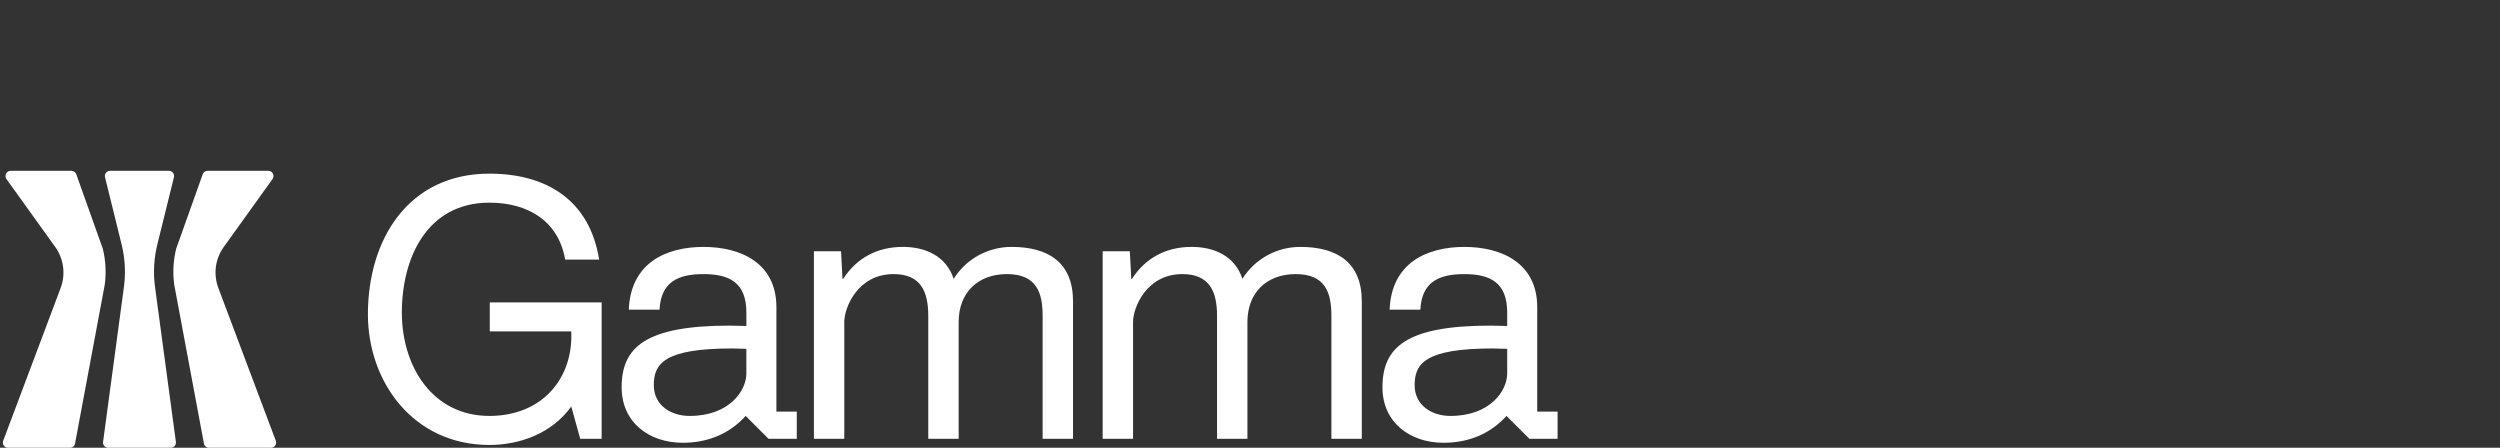
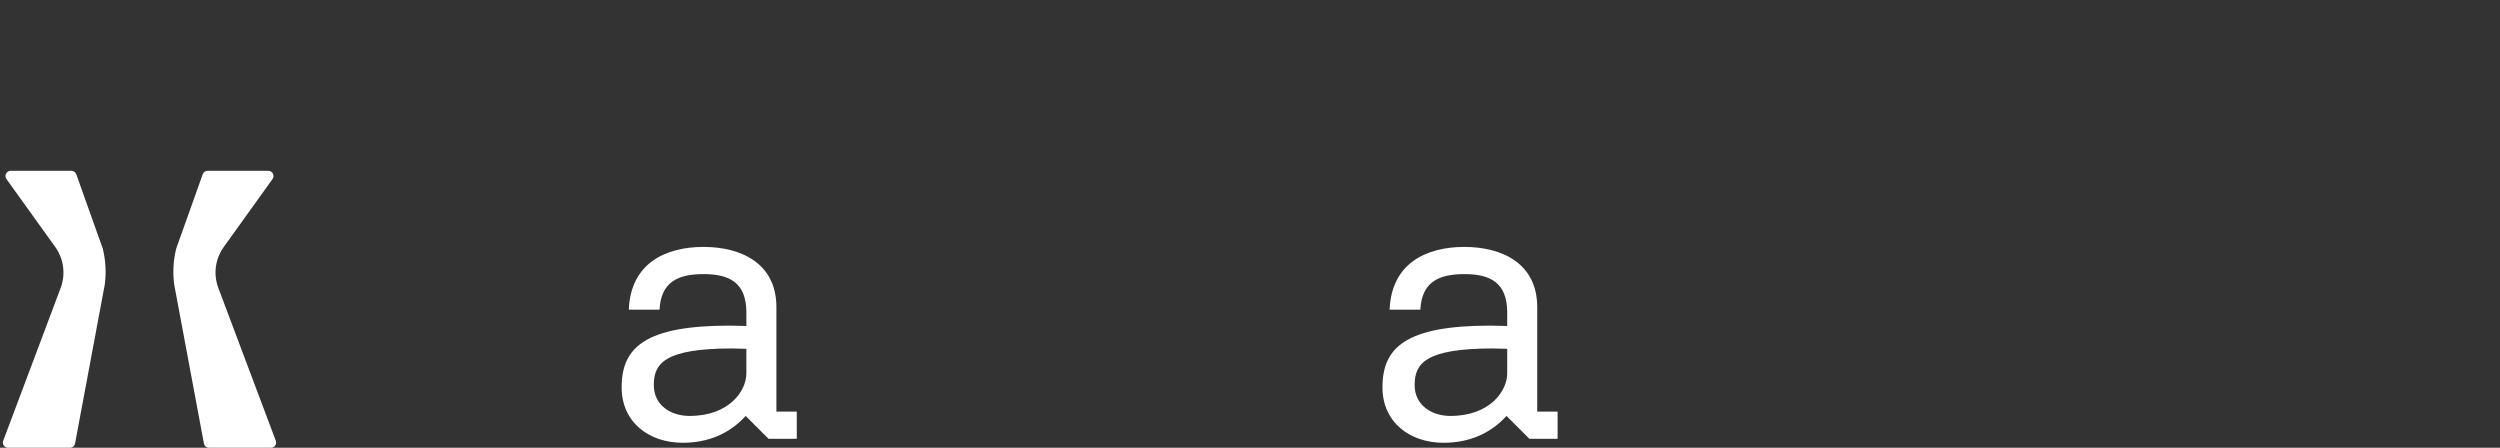
<svg xmlns="http://www.w3.org/2000/svg" width="201" height="36" viewBox="0 0 201 36" fill="none">
  <rect x="0" y="0" width="201" height="36" fill="#333333" stroke="none" />
-   <path d="M46.649 35.278L45.93 32.683C44.35 34.87 41.763 35.775 39.35 35.775C33.229 35.775 29.58 30.7 29.58 25.276C29.58 19.21 32.856 13.961 39.35 13.961C43.833 13.961 47.396 16.002 48.172 20.873H45.441C44.896 17.723 42.395 16.294 39.349 16.294C34.378 16.294 32.309 20.668 32.309 25.13C32.309 29.475 34.781 33.441 39.349 33.441C43.573 33.441 46.102 30.437 45.929 26.646H39.378V24.313H48.372V35.278H46.649Z" fill="white" />
  <path d="M49.98 31.137C49.98 27.93 51.877 26.18 58.658 26.18C59.09 26.18 59.549 26.209 60.009 26.209V25.13C60.009 22.68 58.601 22.038 56.56 22.038C54.491 22.038 53.141 22.68 53.026 24.897H50.556C50.699 21.164 53.516 19.852 56.562 19.852C59.579 19.852 62.423 21.164 62.423 24.693V33.092H64.061V35.278H61.791L59.952 33.441C58.631 34.899 56.877 35.599 54.895 35.599C52.193 35.599 49.98 33.966 49.98 31.137ZM58.859 28.016C53.399 28.016 52.566 29.241 52.566 30.962C52.566 32.594 53.946 33.441 55.439 33.441C58.657 33.441 60.008 31.399 60.008 30.029V28.046C59.606 28.046 59.233 28.016 58.859 28.016Z" fill="white" />
-   <path d="M67.621 20.201L67.736 22.418H67.794C68.886 20.726 70.553 19.851 72.593 19.851C74.404 19.851 76.07 20.58 76.674 22.418C77.679 20.814 79.432 19.851 81.329 19.851C84.288 19.851 86.271 21.105 86.271 24.225V35.277H83.828V25.391C83.828 23.525 83.339 22.037 80.955 22.037C78.599 22.037 77.076 23.554 77.076 25.887V35.277H74.633V25.391C74.633 23.437 74.03 22.037 71.846 22.037C68.944 22.037 67.88 24.75 67.88 25.887V35.277H65.438V20.201H67.621Z" fill="white" />
-   <path d="M90.838 20.201L90.953 22.418H91.011C92.103 20.726 93.769 19.851 95.81 19.851C97.621 19.851 99.287 20.58 99.89 22.418C100.896 20.814 102.649 19.851 104.545 19.851C107.505 19.851 109.488 21.105 109.488 24.225V35.277H107.045V25.391C107.045 23.525 106.556 22.037 104.172 22.037C101.815 22.037 100.293 23.554 100.293 25.887V35.277H97.85V25.391C97.85 23.437 97.247 22.037 95.062 22.037C92.16 22.037 91.097 24.75 91.097 25.887V35.277H88.654V20.201H90.838Z" fill="white" />
  <path d="M111.15 31.137C111.15 27.93 113.047 26.18 119.828 26.18C120.26 26.18 120.719 26.209 121.179 26.209V25.13C121.179 22.68 119.771 22.038 117.73 22.038C115.661 22.038 114.311 22.68 114.196 24.897H111.726C111.869 21.164 114.685 19.852 117.731 19.852C120.749 19.852 123.593 21.164 123.593 24.693V33.092H125.231V35.278H122.961L121.122 33.441C119.801 34.899 118.047 35.599 116.065 35.599C113.364 35.599 111.15 33.966 111.15 31.137ZM120.03 28.016C114.57 28.016 113.737 29.241 113.737 30.962C113.737 32.594 115.117 33.441 116.61 33.441C119.828 33.441 121.179 31.399 121.179 30.029V28.046C120.776 28.046 120.404 28.016 120.03 28.016Z" fill="white" />
  <path fill-rule="evenodd" clip-rule="evenodd" d="M16.8 36C16.603 36 16.432 35.857 16.396 35.66L14.008 22.888C13.878 21.922 13.931 20.941 14.164 19.997L16.298 14.01C16.357 13.845 16.512 13.734 16.686 13.734H21.576C21.913 13.734 22.107 14.121 21.91 14.397L17.985 19.864C17.303 20.815 17.14 22.051 17.554 23.149L22.174 35.434C22.277 35.708 22.077 36 21.789 36H16.8ZM0.52 14.397C0.323 14.121 0.517 13.734 0.854 13.734H5.744C5.918 13.734 6.072 13.845 6.132 14.01L8.266 19.997C8.498 20.941 8.552 21.922 8.422 22.888L6.034 35.66C5.997 35.858 5.827 36 5.629 36H0.643C0.355 36 0.155 35.708 0.258 35.434L4.877 23.149C5.29 22.05 5.127 20.815 4.446 19.864L0.52 14.397Z" fill="white" />
-   <path fill-rule="evenodd" clip-rule="evenodd" d="M13.984 14.253C14.049 13.99 13.852 13.734 13.585 13.734H8.844C8.576 13.734 8.379 13.989 8.445 14.253L9.779 19.66C10.055 20.776 10.117 21.935 9.963 23.076L8.287 35.526C8.253 35.777 8.446 36 8.696 36H13.733C13.983 36 14.174 35.777 14.141 35.526L12.464 23.075C12.311 21.935 12.374 20.775 12.649 19.659L13.984 14.253Z" fill="white" />
</svg>